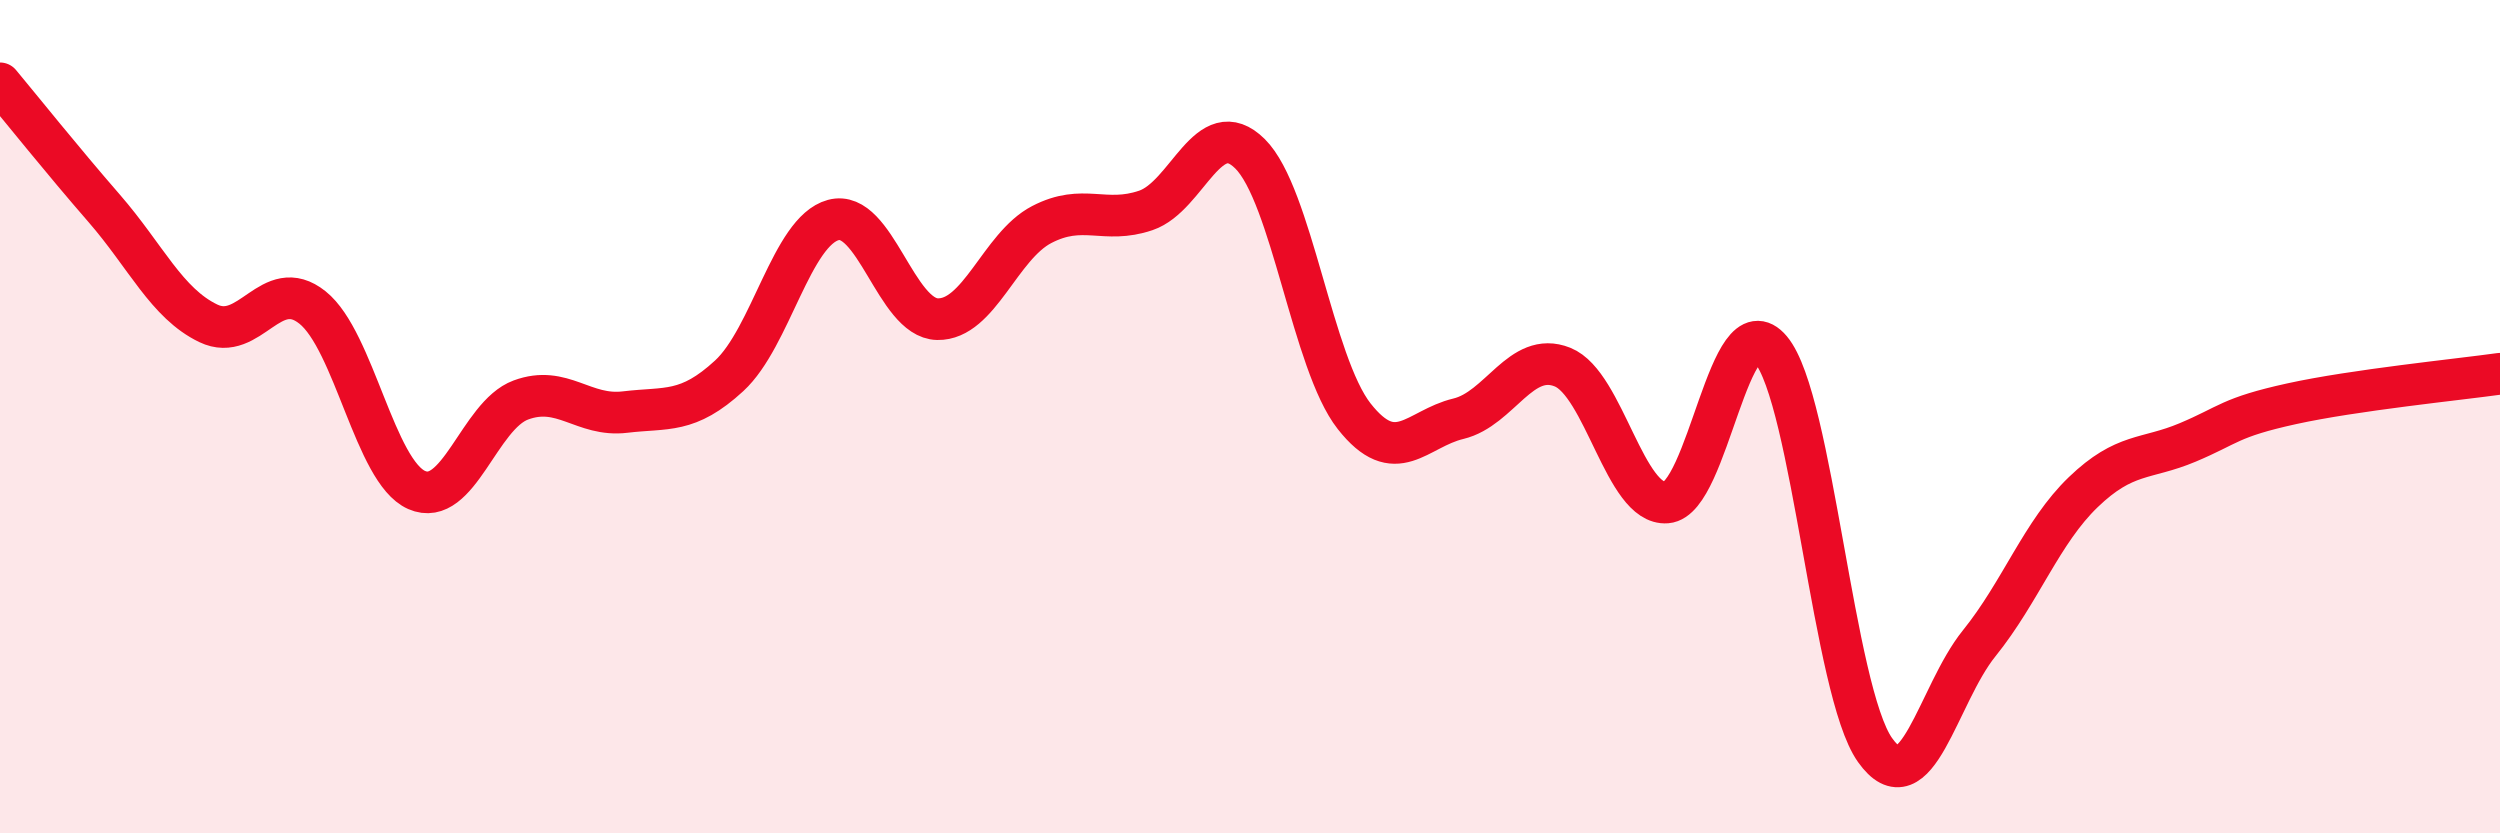
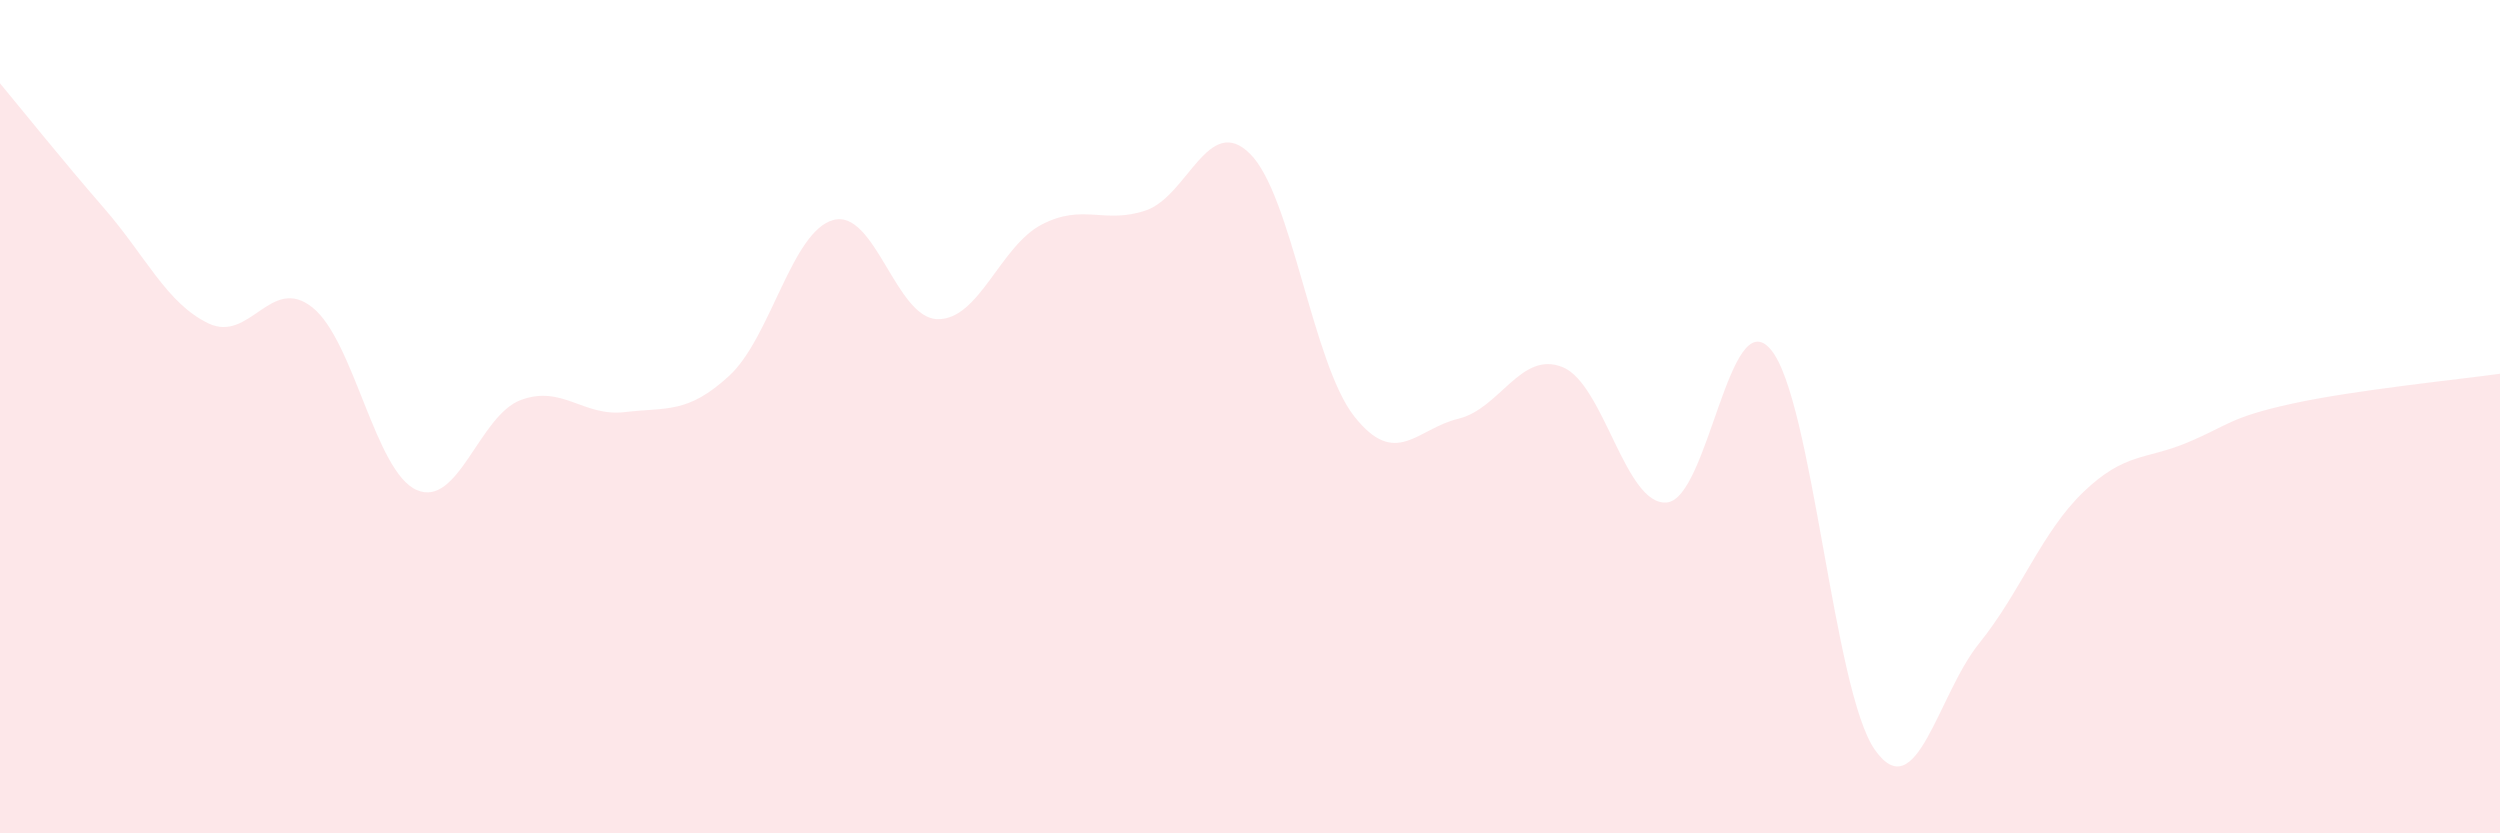
<svg xmlns="http://www.w3.org/2000/svg" width="60" height="20" viewBox="0 0 60 20">
  <path d="M 0,2 C 0.5,2.6 1.5,3.85 2.5,5 C 3.5,6.15 4,7.28 5,7.76 C 6,8.24 6.5,6.58 7.5,7.38 C 8.5,8.18 9,11.32 10,11.76 C 11,12.2 11.5,9.97 12.5,9.6 C 13.5,9.23 14,10.01 15,9.89 C 16,9.77 16.5,9.94 17.5,9.02 C 18.5,8.1 19,5.55 20,5.28 C 21,5.01 21.5,7.64 22.5,7.66 C 23.5,7.68 24,5.91 25,5.39 C 26,4.87 26.5,5.39 27.5,5.05 C 28.5,4.71 29,2.7 30,3.69 C 31,4.68 31.5,8.72 32.5,9.99 C 33.5,11.26 34,10.29 35,10.05 C 36,9.81 36.5,8.41 37.5,8.81 C 38.5,9.21 39,12.14 40,12.06 C 41,11.98 41.5,7.2 42.5,8.39 C 43.5,9.58 44,16.59 45,18 C 46,19.41 46.5,16.68 47.5,15.44 C 48.5,14.2 49,12.77 50,11.81 C 51,10.85 51.5,11.04 52.5,10.62 C 53.5,10.2 53.5,10.02 55,9.69 C 56.5,9.36 59,9.11 60,8.97L60 20L0 20Z" fill="#EB0A25" opacity="0.1" stroke-linecap="round" stroke-linejoin="round" />
-   <path d="M 0,2 C 0.5,2.6 1.5,3.85 2.5,5 C 3.5,6.15 4,7.28 5,7.76 C 6,8.24 6.5,6.58 7.5,7.38 C 8.5,8.18 9,11.32 10,11.76 C 11,12.2 11.5,9.97 12.5,9.6 C 13.5,9.23 14,10.01 15,9.89 C 16,9.77 16.5,9.94 17.5,9.02 C 18.5,8.1 19,5.55 20,5.28 C 21,5.01 21.5,7.64 22.5,7.66 C 23.5,7.68 24,5.91 25,5.39 C 26,4.87 26.5,5.39 27.5,5.05 C 28.5,4.71 29,2.7 30,3.69 C 31,4.68 31.5,8.72 32.5,9.99 C 33.5,11.26 34,10.29 35,10.05 C 36,9.81 36.5,8.41 37.5,8.81 C 38.5,9.21 39,12.14 40,12.06 C 41,11.98 41.5,7.2 42.5,8.39 C 43.5,9.58 44,16.59 45,18 C 46,19.41 46.5,16.68 47.5,15.44 C 48.5,14.2 49,12.77 50,11.81 C 51,10.85 51.5,11.04 52.5,10.62 C 53.5,10.2 53.5,10.02 55,9.69 C 56.5,9.36 59,9.11 60,8.97" stroke="#EB0A25" stroke-width="1" fill="none" stroke-linecap="round" stroke-linejoin="round" />
</svg>